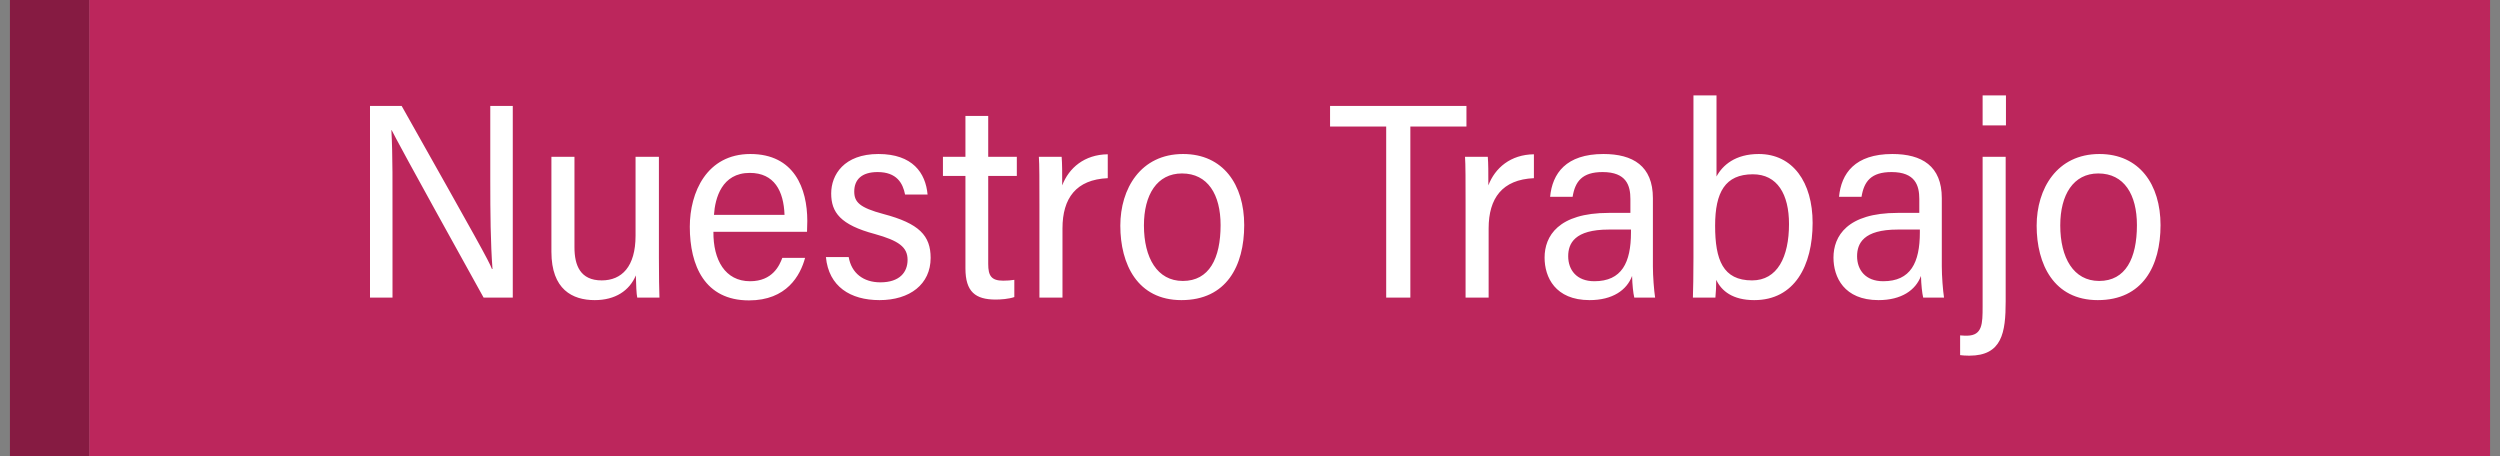
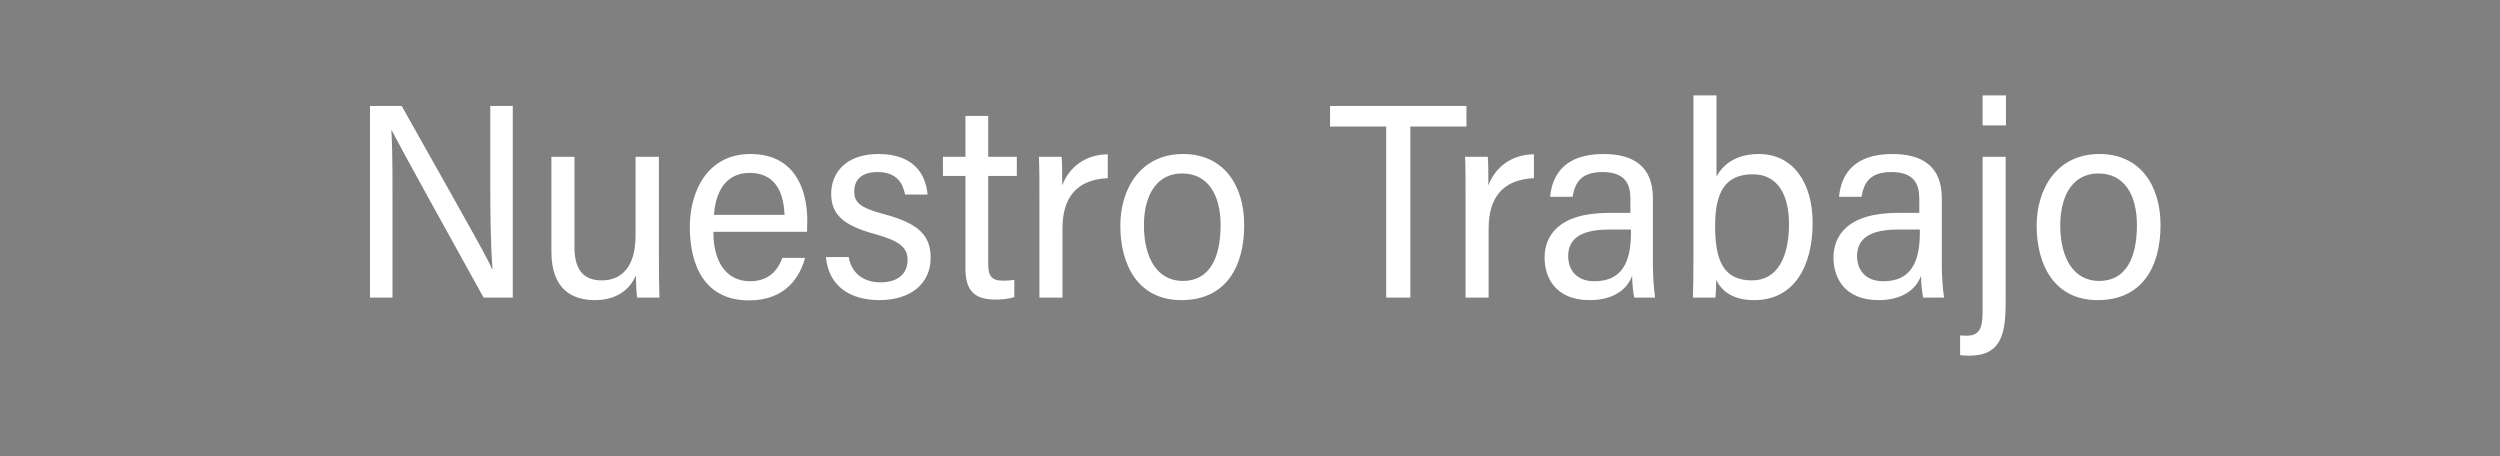
<svg xmlns="http://www.w3.org/2000/svg" width="126" height="23" viewBox="0 0 126 23" fill="none">
  <rect x="0" y="0" width="126" height="23" fill="#808080" stroke="none" />
-   <rect x="0.5" width="4" height="23" fill="#861B42" />
-   <rect x="4.5" width="121" height="23" fill="#BC265C" />
-   <path d="M19.782 15H18.648V5.34H20.244C24.108 12.2 24.626 13.124 24.794 13.558H24.822C24.724 12.27 24.71 10.702 24.71 9.134V5.34H25.844V15H24.374C20.258 7.58 19.95 6.964 19.74 6.558H19.726C19.796 7.818 19.782 9.428 19.782 11.164V15ZM33.209 7.902V12.998C33.209 13.894 33.222 14.664 33.236 15H32.117C32.075 14.804 32.06 14.37 32.047 13.88C31.724 14.65 31.011 15.126 29.974 15.126C28.855 15.126 27.791 14.594 27.791 12.69V7.902H28.953V12.466C28.953 13.376 29.247 14.132 30.325 14.132C31.332 14.132 32.032 13.446 32.032 11.878V7.902H33.209ZM40.674 11.682H35.956C35.942 13.096 36.544 14.174 37.804 14.174C38.938 14.174 39.288 13.376 39.428 12.998H40.576C40.338 13.88 39.652 15.14 37.748 15.14C35.522 15.14 34.766 13.39 34.766 11.43C34.766 9.694 35.62 7.762 37.818 7.762C40.03 7.762 40.688 9.498 40.688 11.136C40.688 11.178 40.674 11.64 40.674 11.682ZM35.984 10.828H39.54C39.498 9.624 39.022 8.714 37.79 8.714C36.376 8.714 36.04 9.988 35.984 10.828ZM41.626 12.956H42.774C42.914 13.768 43.516 14.23 44.37 14.23C45.35 14.23 45.742 13.712 45.742 13.096C45.742 12.452 45.294 12.13 44.09 11.794C42.354 11.332 41.892 10.702 41.892 9.75C41.892 8.812 42.536 7.762 44.272 7.762C45.994 7.762 46.652 8.714 46.75 9.806H45.616C45.504 9.232 45.196 8.672 44.23 8.672C43.418 8.672 43.054 9.064 43.054 9.652C43.054 10.184 43.32 10.464 44.524 10.786C46.33 11.262 46.904 11.878 46.904 12.998C46.904 14.328 45.854 15.126 44.328 15.126C42.858 15.126 41.766 14.44 41.626 12.956ZM47.524 8.868V7.902H48.658V5.844H49.806V7.902H51.248V8.868H49.806V13.306C49.806 13.894 49.96 14.146 50.562 14.146C50.758 14.146 50.954 14.132 51.122 14.104V14.972C50.842 15.07 50.436 15.098 50.184 15.098C49.162 15.098 48.658 14.706 48.658 13.53V8.868H47.524ZM52.387 15V10.324C52.387 9.19 52.387 8.252 52.359 7.902H53.507C53.535 8.238 53.535 8.7 53.535 9.344C53.871 8.462 54.655 7.79 55.831 7.776V8.98C54.235 9.05 53.549 9.988 53.549 11.514V15H52.387ZM59.628 7.762C61.644 7.762 62.708 9.302 62.708 11.346C62.708 13.404 61.812 15.126 59.544 15.126C57.332 15.126 56.464 13.32 56.464 11.374C56.464 9.512 57.486 7.762 59.628 7.762ZM59.572 8.742C58.312 8.742 57.654 9.82 57.654 11.36C57.654 12.998 58.326 14.16 59.614 14.16C60.944 14.16 61.518 13.026 61.518 11.346C61.518 9.806 60.874 8.742 59.572 8.742ZM69.864 15V6.376H67.035V5.34H73.909V6.376H71.082V15H69.864ZM73.865 15V10.324C73.865 9.19 73.865 8.252 73.837 7.902H74.985C75.013 8.238 75.013 8.7 75.013 9.344C75.349 8.462 76.133 7.79 77.309 7.776V8.98C75.713 9.05 75.027 9.988 75.027 11.514V15H73.865ZM83.306 9.988V13.432C83.306 13.922 83.362 14.636 83.418 15H82.368C82.312 14.762 82.27 14.37 82.257 13.908C81.99 14.622 81.276 15.126 80.115 15.126C78.379 15.126 77.847 13.964 77.847 12.984C77.847 11.906 78.532 10.73 81.081 10.73C81.501 10.73 81.837 10.73 82.172 10.73V10.03C82.172 9.358 81.977 8.672 80.772 8.672C79.737 8.672 79.386 9.148 79.26 9.918H78.126C78.239 8.742 78.924 7.762 80.814 7.762C82.299 7.762 83.306 8.364 83.306 9.988ZM82.201 11.71V11.57C81.921 11.57 81.514 11.57 81.081 11.57C79.359 11.57 79.037 12.27 79.037 12.914C79.037 13.6 79.457 14.174 80.353 14.174C81.739 14.174 82.201 13.236 82.201 11.71ZM85.35 12.998V4.808H86.512V8.896C86.82 8.322 87.464 7.762 88.64 7.762C90.362 7.762 91.356 9.19 91.356 11.234C91.356 13.39 90.446 15.126 88.416 15.126C87.324 15.126 86.764 14.664 86.498 14.104C86.498 14.398 86.484 14.706 86.456 15H85.322C85.336 14.608 85.35 13.866 85.35 12.998ZM88.304 14.132C89.578 14.132 90.166 12.956 90.166 11.29C90.166 9.792 89.578 8.784 88.346 8.784C86.946 8.784 86.442 9.694 86.442 11.374C86.442 13.096 86.834 14.132 88.304 14.132ZM97.867 9.988V13.432C97.867 13.922 97.923 14.636 97.979 15H96.929C96.873 14.762 96.831 14.37 96.817 13.908C96.551 14.622 95.837 15.126 94.675 15.126C92.939 15.126 92.407 13.964 92.407 12.984C92.407 11.906 93.093 10.73 95.641 10.73C96.061 10.73 96.397 10.73 96.733 10.73V10.03C96.733 9.358 96.537 8.672 95.333 8.672C94.297 8.672 93.947 9.148 93.821 9.918H92.687C92.799 8.742 93.485 7.762 95.375 7.762C96.859 7.762 97.867 8.364 97.867 9.988ZM96.761 11.71V11.57C96.481 11.57 96.075 11.57 95.641 11.57C93.919 11.57 93.597 12.27 93.597 12.914C93.597 13.6 94.017 14.174 94.913 14.174C96.299 14.174 96.761 13.236 96.761 11.71ZM99.924 7.902H101.086V15.182C101.086 16.764 100.904 17.926 99.252 17.926C99.056 17.926 98.902 17.912 98.79 17.898V16.904C98.916 16.918 99.084 16.918 99.154 16.918C99.91 16.904 99.924 16.316 99.924 15.462V7.902ZM101.1 6.32H99.924V4.808H101.1V6.32ZM105.811 7.762C107.827 7.762 108.891 9.302 108.891 11.346C108.891 13.404 107.995 15.126 105.727 15.126C103.515 15.126 102.647 13.32 102.647 11.374C102.647 9.512 103.669 7.762 105.811 7.762ZM105.755 8.742C104.495 8.742 103.837 9.82 103.837 11.36C103.837 12.998 104.509 14.16 105.797 14.16C107.127 14.16 107.701 13.026 107.701 11.346C107.701 9.806 107.057 8.742 105.755 8.742Z" fill="white" />
+   <path d="M19.782 15H18.648V5.34H20.244C24.108 12.2 24.626 13.124 24.794 13.558H24.822C24.724 12.27 24.71 10.702 24.71 9.134V5.34H25.844V15H24.374C20.258 7.58 19.95 6.964 19.74 6.558H19.726C19.796 7.818 19.782 9.428 19.782 11.164ZM33.209 7.902V12.998C33.209 13.894 33.222 14.664 33.236 15H32.117C32.075 14.804 32.06 14.37 32.047 13.88C31.724 14.65 31.011 15.126 29.974 15.126C28.855 15.126 27.791 14.594 27.791 12.69V7.902H28.953V12.466C28.953 13.376 29.247 14.132 30.325 14.132C31.332 14.132 32.032 13.446 32.032 11.878V7.902H33.209ZM40.674 11.682H35.956C35.942 13.096 36.544 14.174 37.804 14.174C38.938 14.174 39.288 13.376 39.428 12.998H40.576C40.338 13.88 39.652 15.14 37.748 15.14C35.522 15.14 34.766 13.39 34.766 11.43C34.766 9.694 35.62 7.762 37.818 7.762C40.03 7.762 40.688 9.498 40.688 11.136C40.688 11.178 40.674 11.64 40.674 11.682ZM35.984 10.828H39.54C39.498 9.624 39.022 8.714 37.79 8.714C36.376 8.714 36.04 9.988 35.984 10.828ZM41.626 12.956H42.774C42.914 13.768 43.516 14.23 44.37 14.23C45.35 14.23 45.742 13.712 45.742 13.096C45.742 12.452 45.294 12.13 44.09 11.794C42.354 11.332 41.892 10.702 41.892 9.75C41.892 8.812 42.536 7.762 44.272 7.762C45.994 7.762 46.652 8.714 46.75 9.806H45.616C45.504 9.232 45.196 8.672 44.23 8.672C43.418 8.672 43.054 9.064 43.054 9.652C43.054 10.184 43.32 10.464 44.524 10.786C46.33 11.262 46.904 11.878 46.904 12.998C46.904 14.328 45.854 15.126 44.328 15.126C42.858 15.126 41.766 14.44 41.626 12.956ZM47.524 8.868V7.902H48.658V5.844H49.806V7.902H51.248V8.868H49.806V13.306C49.806 13.894 49.96 14.146 50.562 14.146C50.758 14.146 50.954 14.132 51.122 14.104V14.972C50.842 15.07 50.436 15.098 50.184 15.098C49.162 15.098 48.658 14.706 48.658 13.53V8.868H47.524ZM52.387 15V10.324C52.387 9.19 52.387 8.252 52.359 7.902H53.507C53.535 8.238 53.535 8.7 53.535 9.344C53.871 8.462 54.655 7.79 55.831 7.776V8.98C54.235 9.05 53.549 9.988 53.549 11.514V15H52.387ZM59.628 7.762C61.644 7.762 62.708 9.302 62.708 11.346C62.708 13.404 61.812 15.126 59.544 15.126C57.332 15.126 56.464 13.32 56.464 11.374C56.464 9.512 57.486 7.762 59.628 7.762ZM59.572 8.742C58.312 8.742 57.654 9.82 57.654 11.36C57.654 12.998 58.326 14.16 59.614 14.16C60.944 14.16 61.518 13.026 61.518 11.346C61.518 9.806 60.874 8.742 59.572 8.742ZM69.864 15V6.376H67.035V5.34H73.909V6.376H71.082V15H69.864ZM73.865 15V10.324C73.865 9.19 73.865 8.252 73.837 7.902H74.985C75.013 8.238 75.013 8.7 75.013 9.344C75.349 8.462 76.133 7.79 77.309 7.776V8.98C75.713 9.05 75.027 9.988 75.027 11.514V15H73.865ZM83.306 9.988V13.432C83.306 13.922 83.362 14.636 83.418 15H82.368C82.312 14.762 82.27 14.37 82.257 13.908C81.99 14.622 81.276 15.126 80.115 15.126C78.379 15.126 77.847 13.964 77.847 12.984C77.847 11.906 78.532 10.73 81.081 10.73C81.501 10.73 81.837 10.73 82.172 10.73V10.03C82.172 9.358 81.977 8.672 80.772 8.672C79.737 8.672 79.386 9.148 79.26 9.918H78.126C78.239 8.742 78.924 7.762 80.814 7.762C82.299 7.762 83.306 8.364 83.306 9.988ZM82.201 11.71V11.57C81.921 11.57 81.514 11.57 81.081 11.57C79.359 11.57 79.037 12.27 79.037 12.914C79.037 13.6 79.457 14.174 80.353 14.174C81.739 14.174 82.201 13.236 82.201 11.71ZM85.35 12.998V4.808H86.512V8.896C86.82 8.322 87.464 7.762 88.64 7.762C90.362 7.762 91.356 9.19 91.356 11.234C91.356 13.39 90.446 15.126 88.416 15.126C87.324 15.126 86.764 14.664 86.498 14.104C86.498 14.398 86.484 14.706 86.456 15H85.322C85.336 14.608 85.35 13.866 85.35 12.998ZM88.304 14.132C89.578 14.132 90.166 12.956 90.166 11.29C90.166 9.792 89.578 8.784 88.346 8.784C86.946 8.784 86.442 9.694 86.442 11.374C86.442 13.096 86.834 14.132 88.304 14.132ZM97.867 9.988V13.432C97.867 13.922 97.923 14.636 97.979 15H96.929C96.873 14.762 96.831 14.37 96.817 13.908C96.551 14.622 95.837 15.126 94.675 15.126C92.939 15.126 92.407 13.964 92.407 12.984C92.407 11.906 93.093 10.73 95.641 10.73C96.061 10.73 96.397 10.73 96.733 10.73V10.03C96.733 9.358 96.537 8.672 95.333 8.672C94.297 8.672 93.947 9.148 93.821 9.918H92.687C92.799 8.742 93.485 7.762 95.375 7.762C96.859 7.762 97.867 8.364 97.867 9.988ZM96.761 11.71V11.57C96.481 11.57 96.075 11.57 95.641 11.57C93.919 11.57 93.597 12.27 93.597 12.914C93.597 13.6 94.017 14.174 94.913 14.174C96.299 14.174 96.761 13.236 96.761 11.71ZM99.924 7.902H101.086V15.182C101.086 16.764 100.904 17.926 99.252 17.926C99.056 17.926 98.902 17.912 98.79 17.898V16.904C98.916 16.918 99.084 16.918 99.154 16.918C99.91 16.904 99.924 16.316 99.924 15.462V7.902ZM101.1 6.32H99.924V4.808H101.1V6.32ZM105.811 7.762C107.827 7.762 108.891 9.302 108.891 11.346C108.891 13.404 107.995 15.126 105.727 15.126C103.515 15.126 102.647 13.32 102.647 11.374C102.647 9.512 103.669 7.762 105.811 7.762ZM105.755 8.742C104.495 8.742 103.837 9.82 103.837 11.36C103.837 12.998 104.509 14.16 105.797 14.16C107.127 14.16 107.701 13.026 107.701 11.346C107.701 9.806 107.057 8.742 105.755 8.742Z" fill="white" />
</svg>